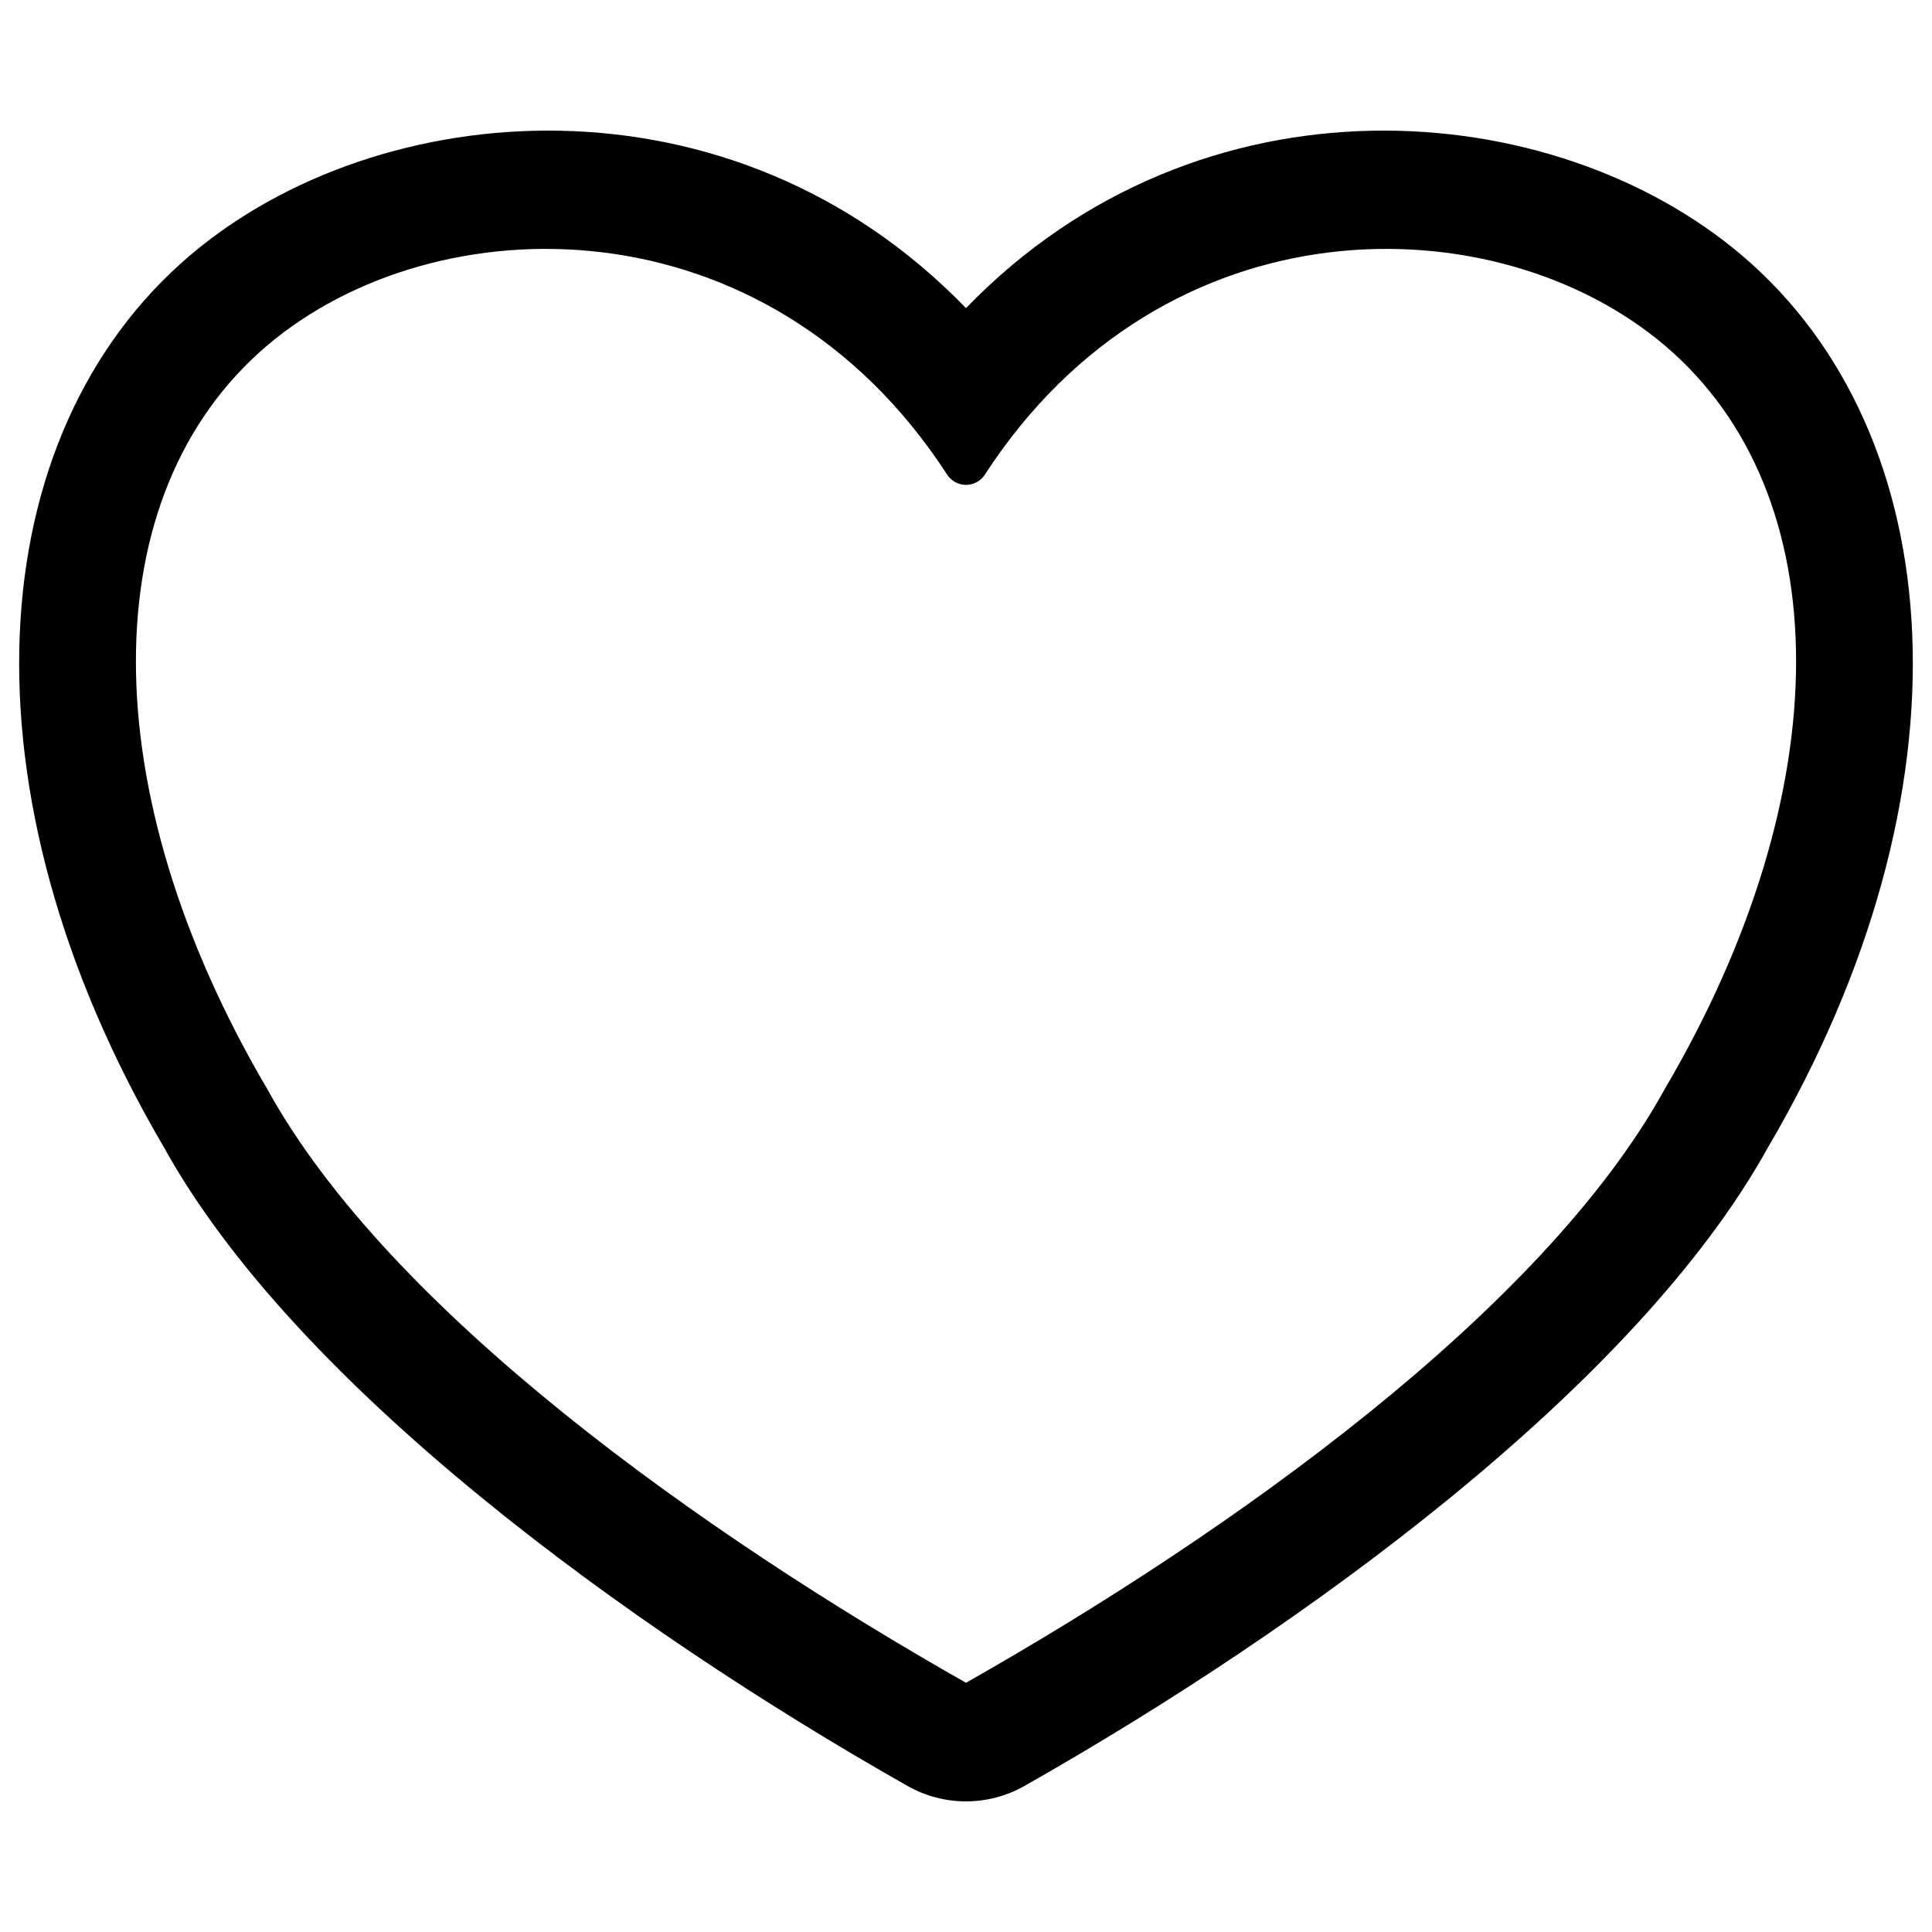
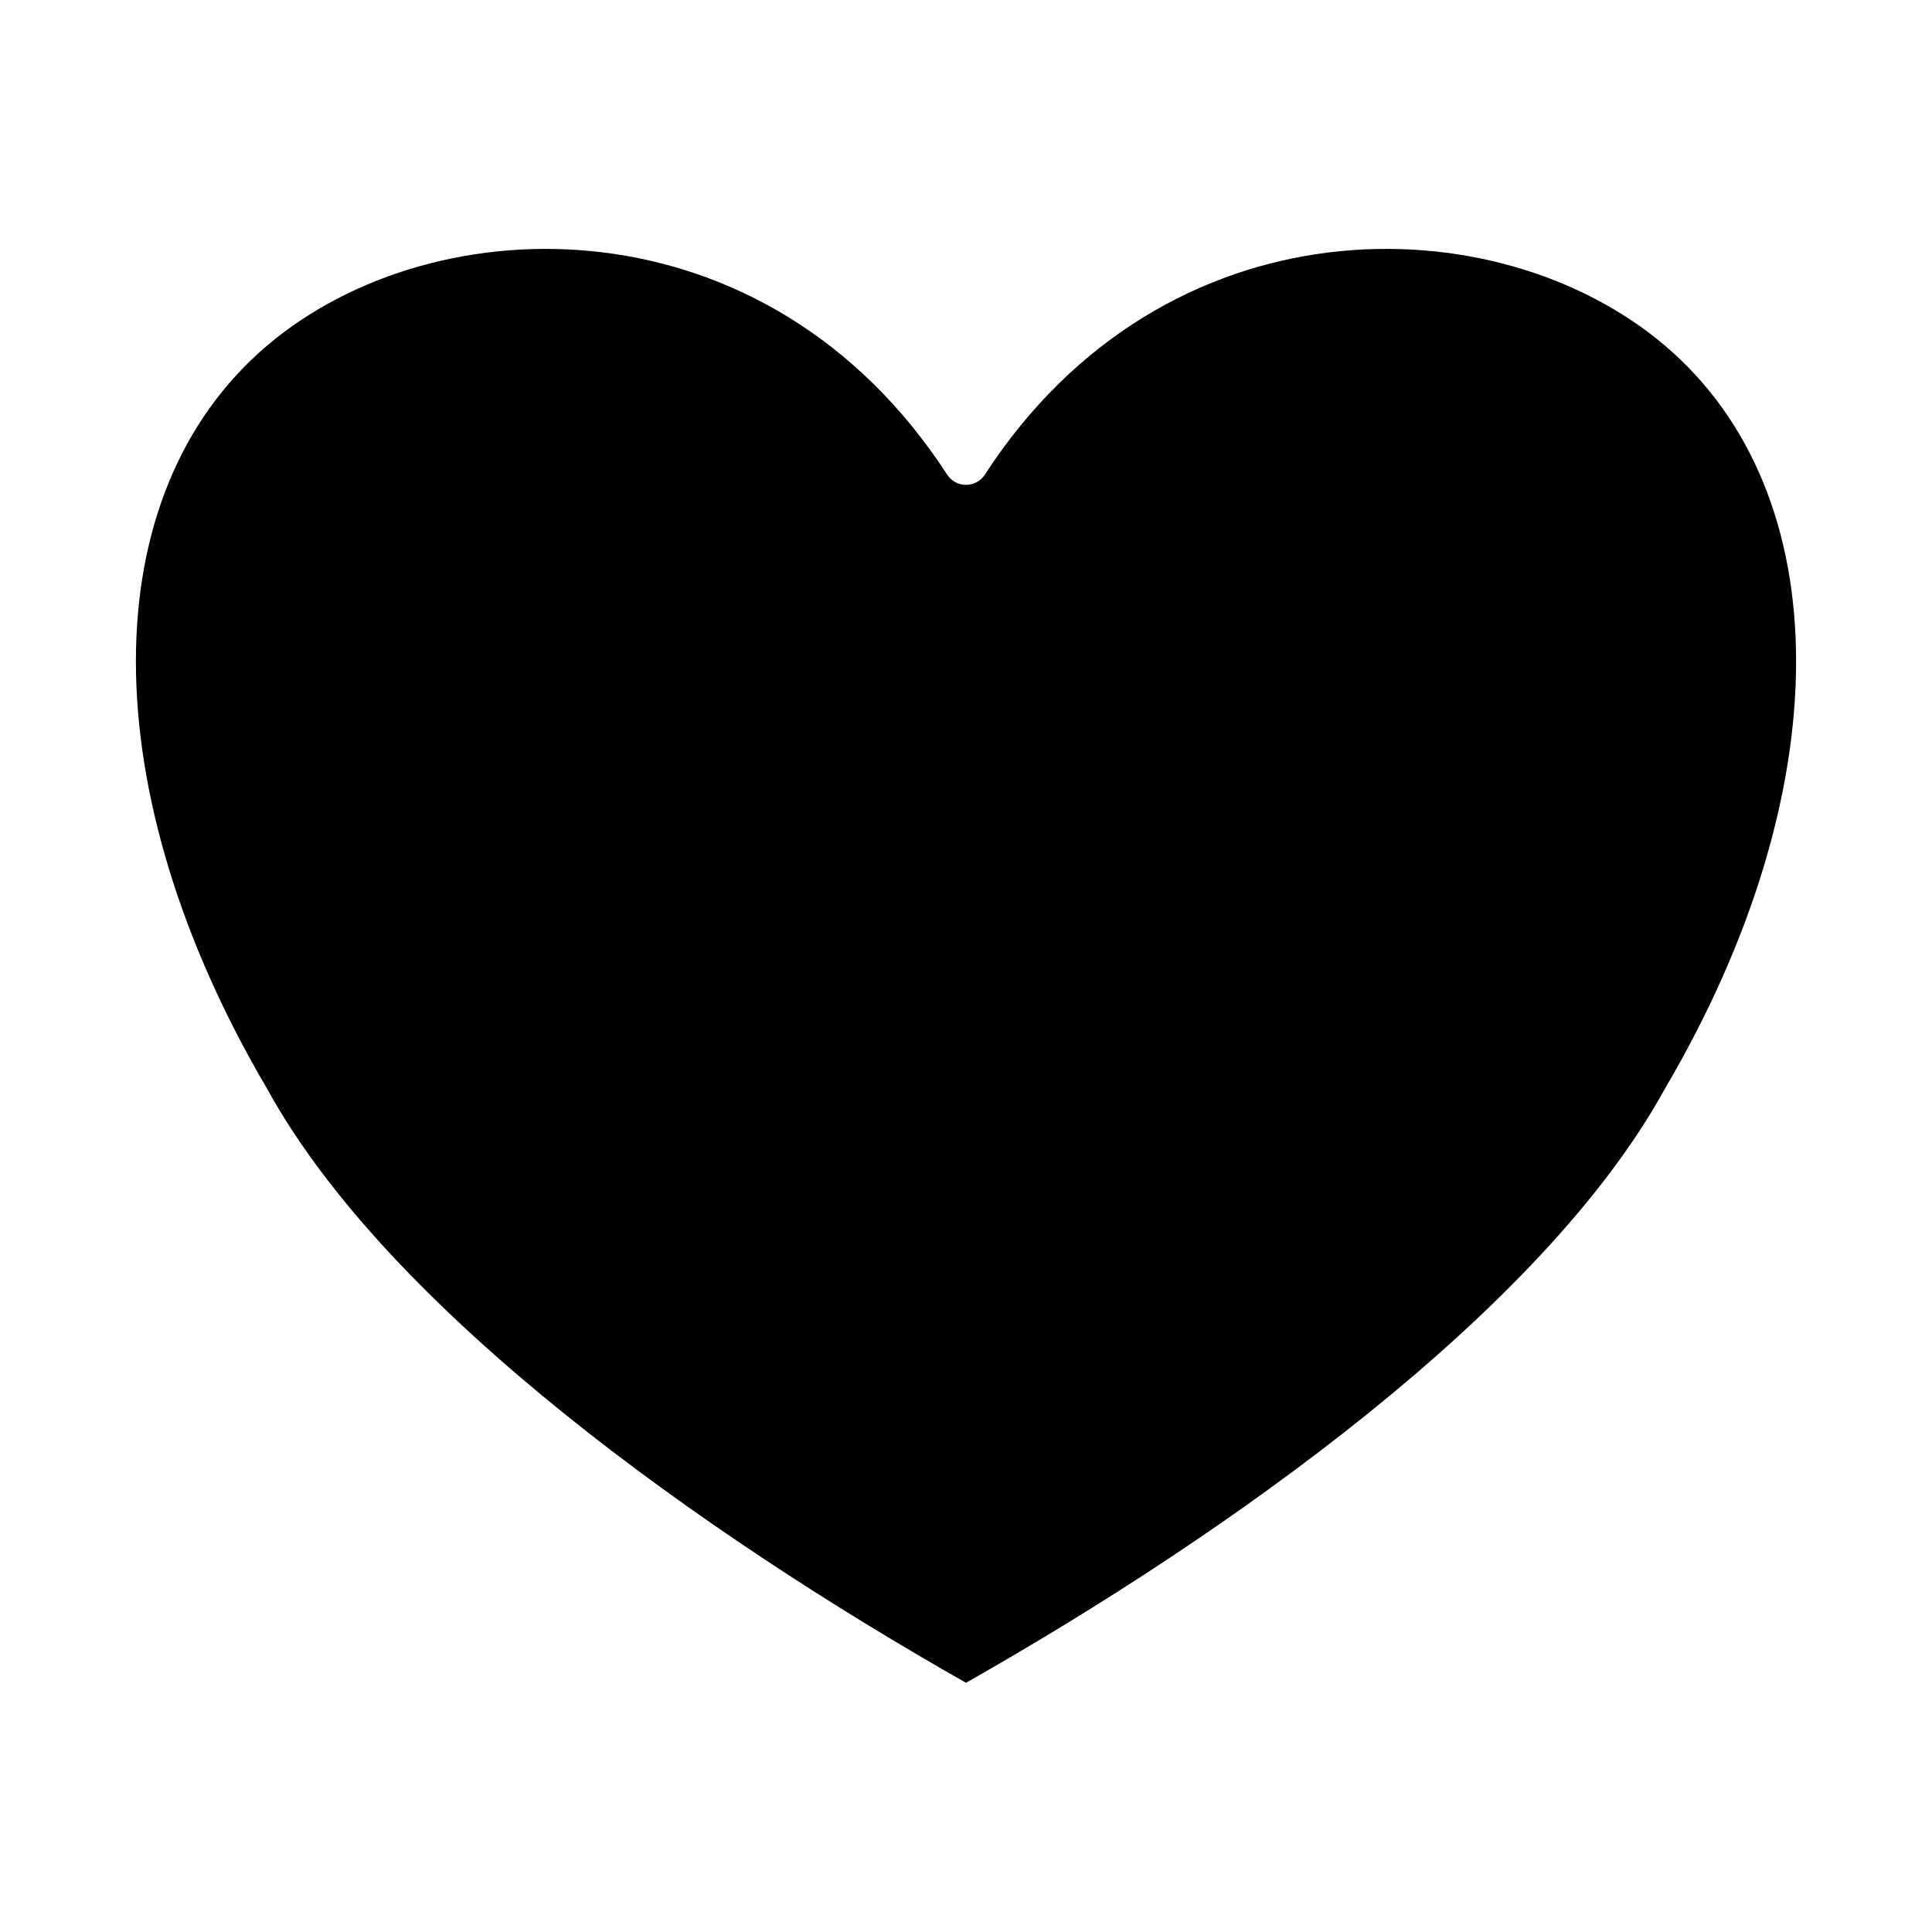
<svg xmlns="http://www.w3.org/2000/svg" fill="#000000" width="800px" height="800px" version="1.1" viewBox="144 144 512 512">
-   <path d="m400 225.65c62.102-64.164 155.58-56.512 205.61-13.984 55.656 47.312 62.438 141.79 6.922 236.41-34.887 63.062-122.87 127.19-197.04 169.22-9.613 5.449-21.379 5.449-30.992 0-74.164-42.031-162.14-106.16-197.04-169.22-55.512-94.613-48.734-189.09 6.922-236.41 50.023-42.527 143.5-50.18 205.61 13.984zm-5 44.125c1.098 1.695 2.981 2.723 5 2.723 2.019 0 3.906-1.023 5-2.723 47.703-73.488 135.55-72.168 180.25-34.164 46.312 39.371 46.312 118.11 0 196.86-32.418 59.059-115.78 118.11-185.25 157.48-69.469-39.371-152.83-98.43-185.25-157.48-46.312-78.742-46.312-157.48 0-196.86 44.703-38 132.55-39.324 180.25 34.164z" fill-rule="evenodd" />
+   <path d="m400 225.65zm-5 44.125c1.098 1.695 2.981 2.723 5 2.723 2.019 0 3.906-1.023 5-2.723 47.703-73.488 135.55-72.168 180.25-34.164 46.312 39.371 46.312 118.11 0 196.86-32.418 59.059-115.78 118.11-185.25 157.48-69.469-39.371-152.83-98.43-185.25-157.48-46.312-78.742-46.312-157.48 0-196.86 44.703-38 132.55-39.324 180.25 34.164z" fill-rule="evenodd" />
</svg>